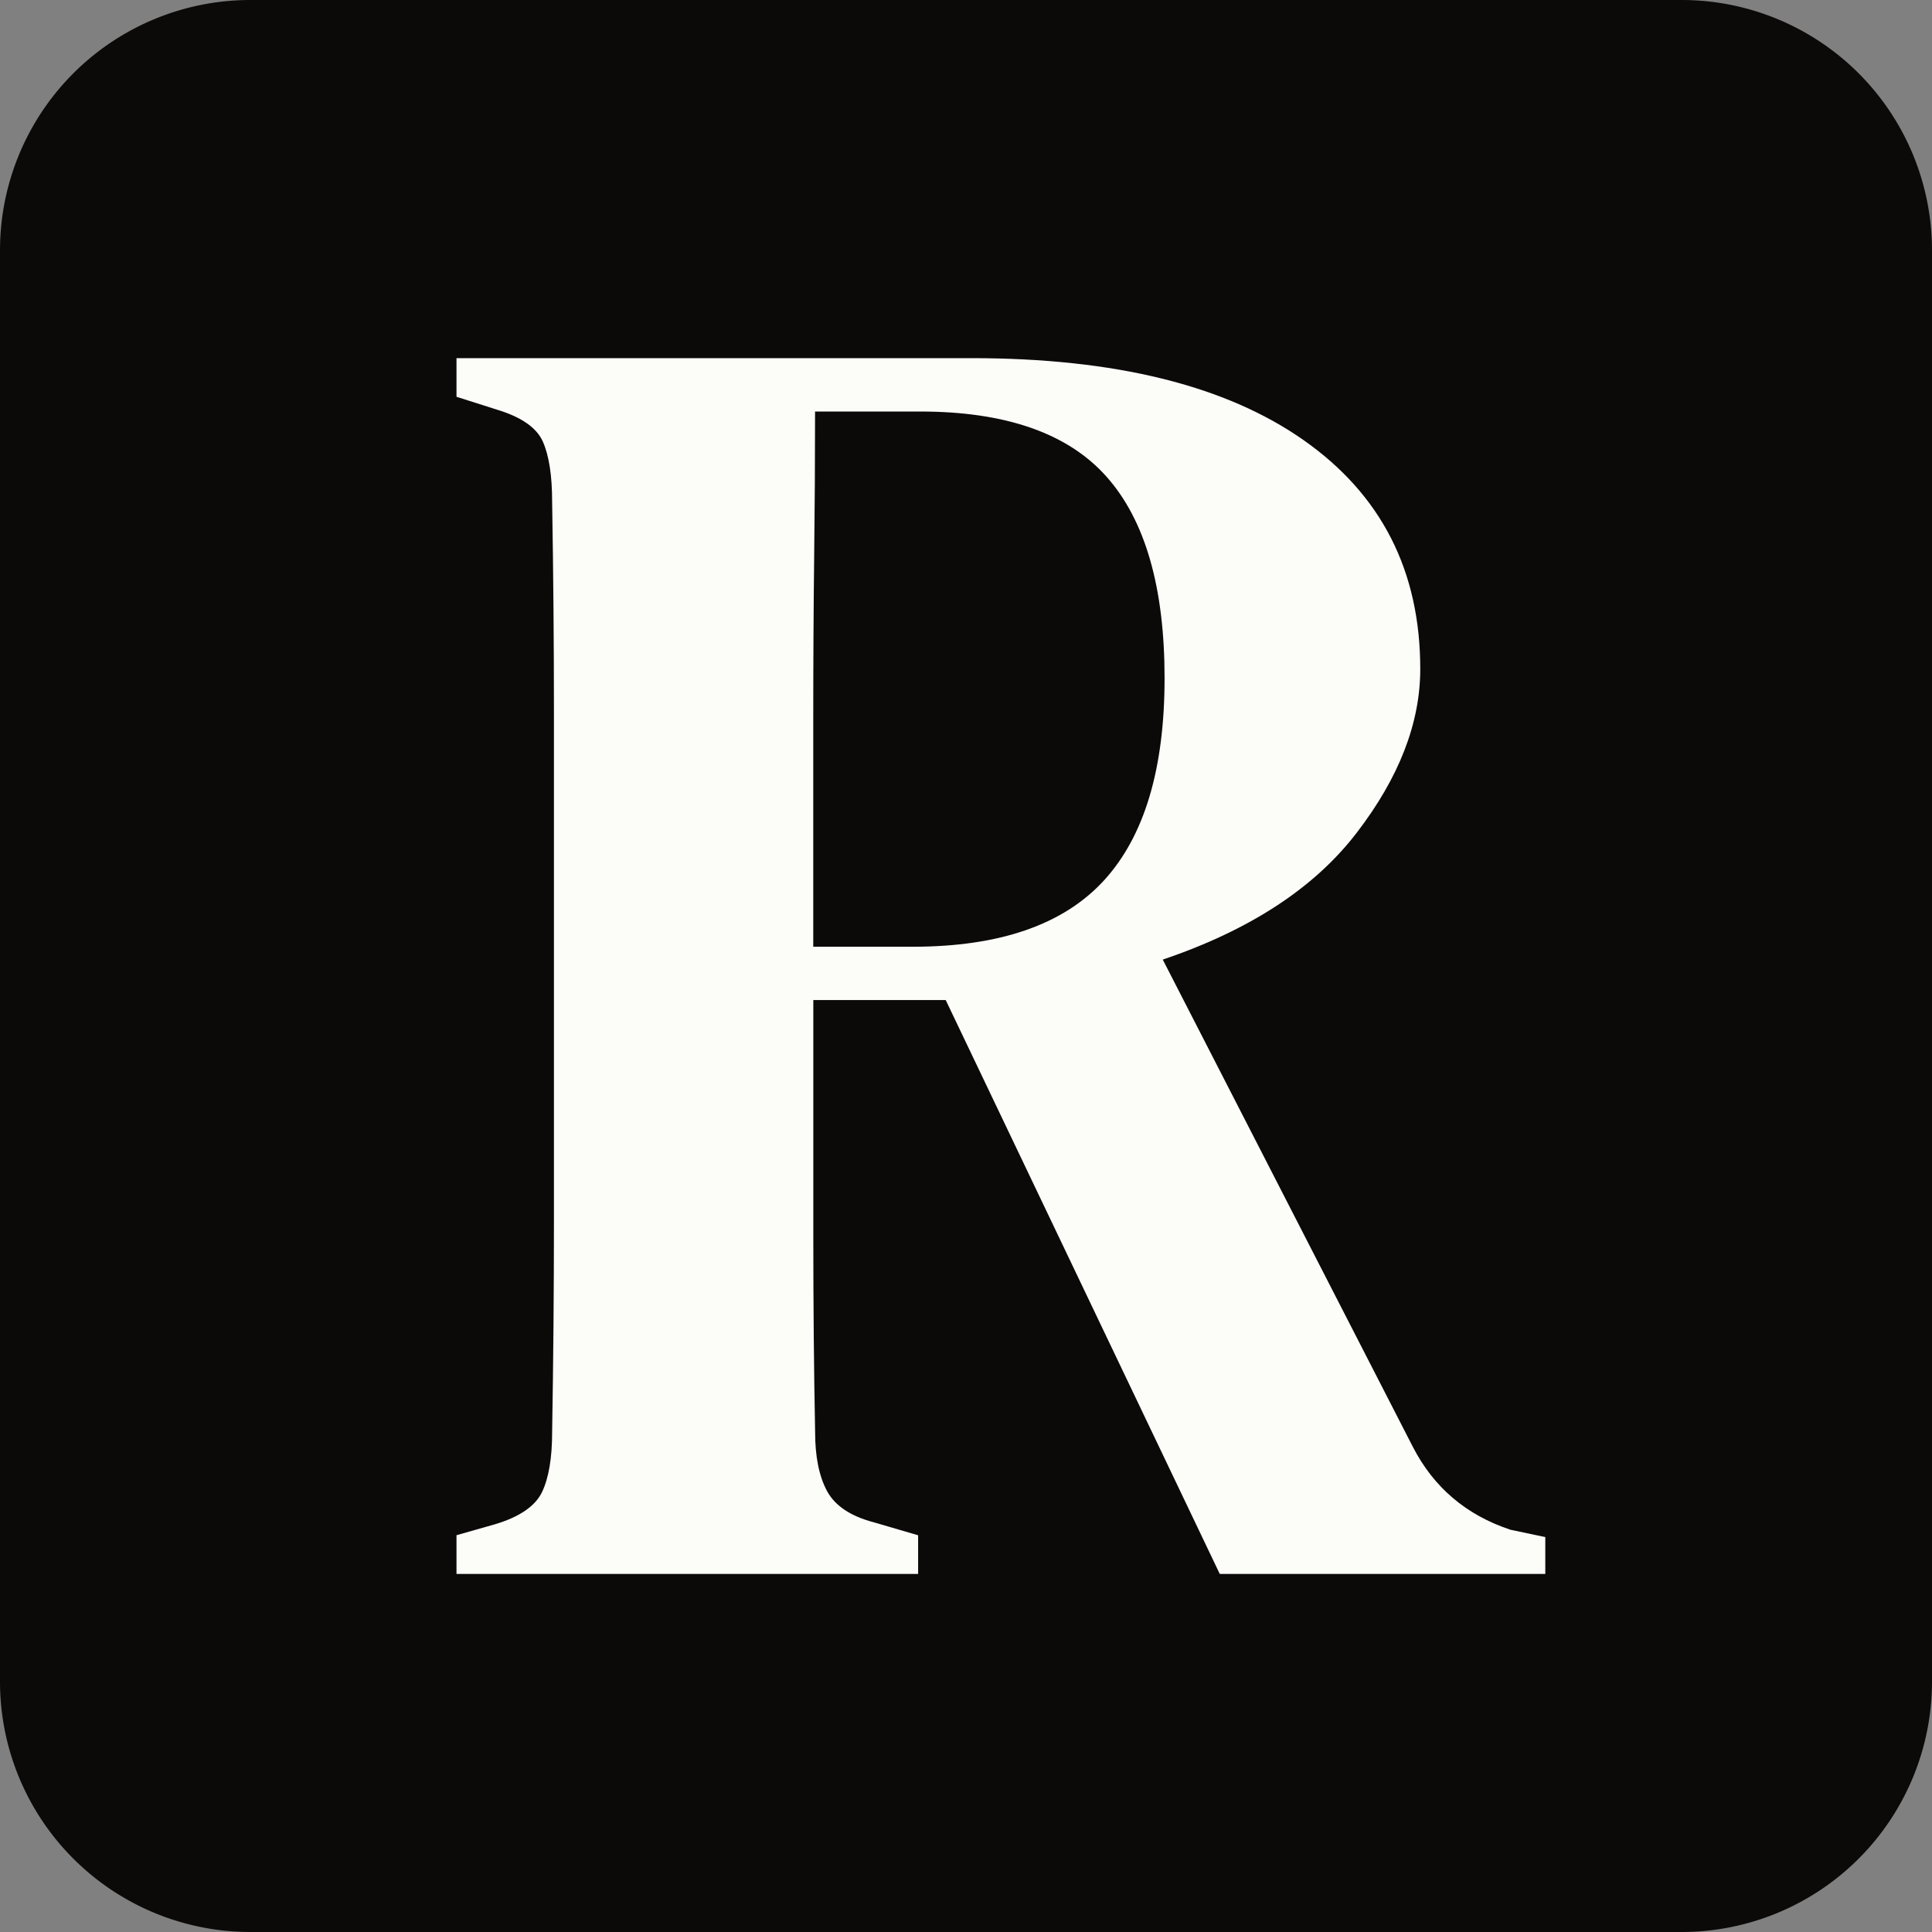
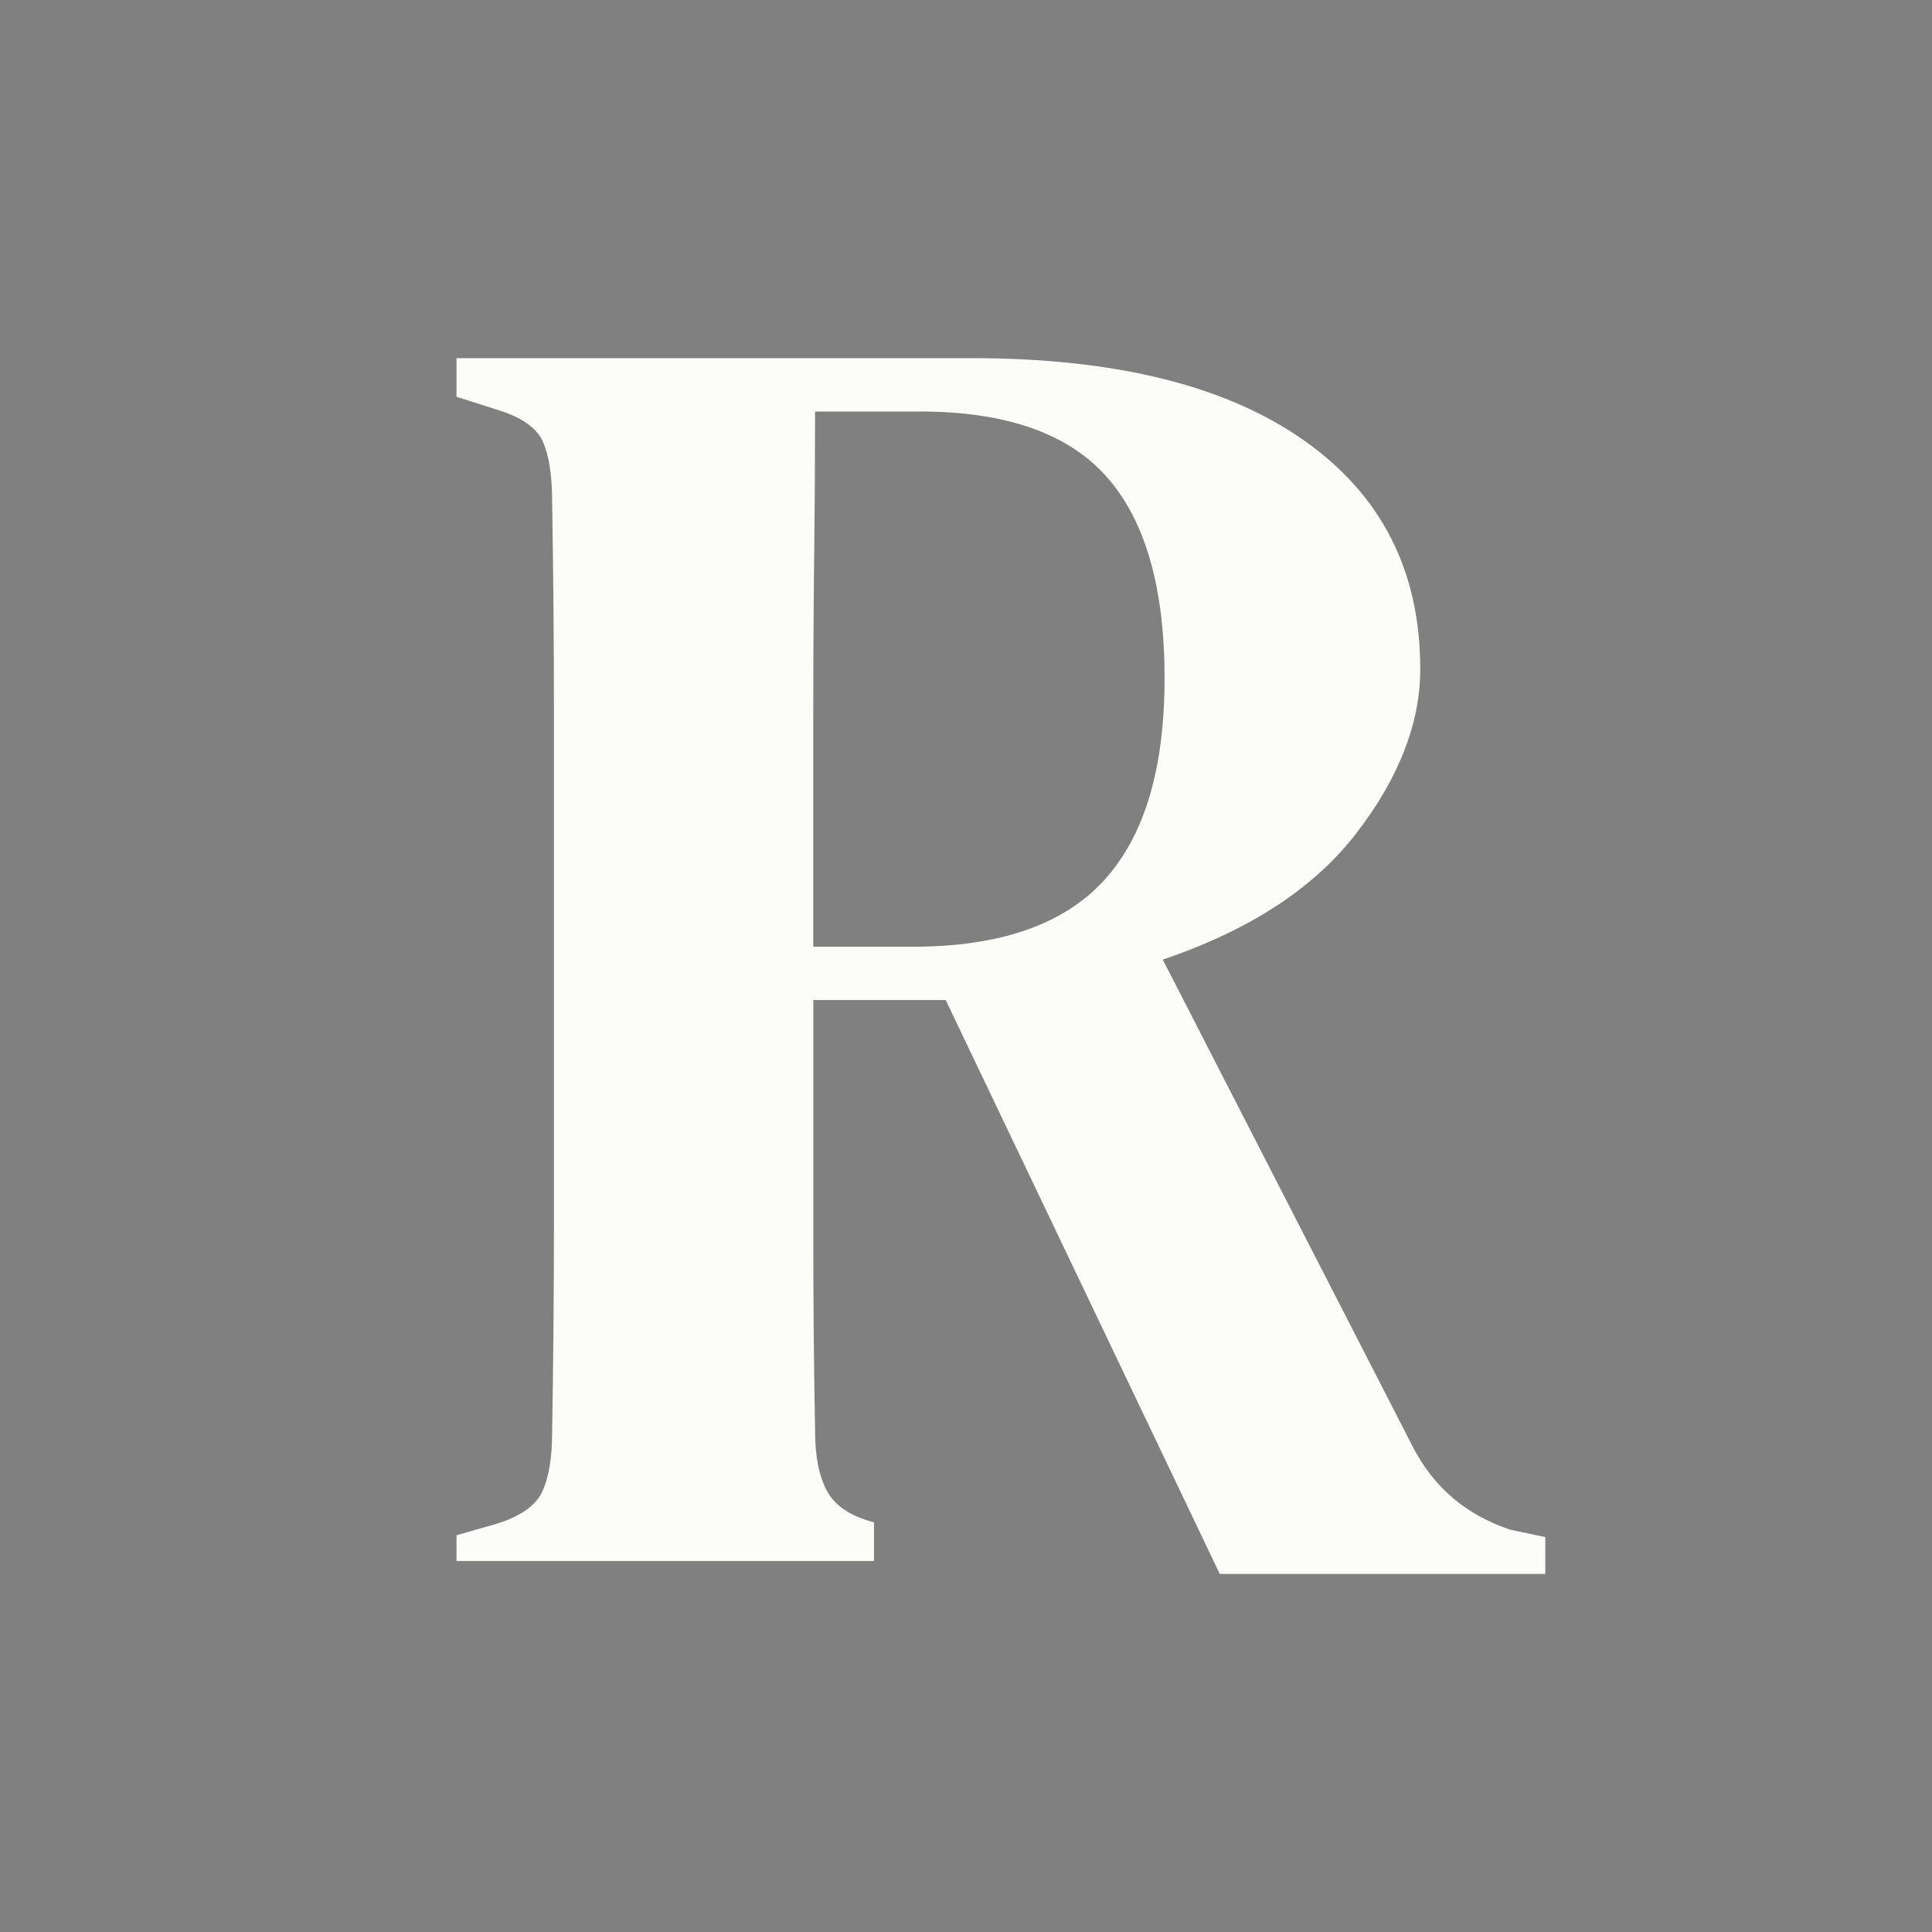
<svg xmlns="http://www.w3.org/2000/svg" viewBox="0 0 32 32" fill-rule="evenodd" clip-rule="evenodd" stroke-linejoin="round" stroke-miterlimit="2">
  <rect x="0" y="0" width="32" height="32" fill="#808080" stroke="none" />
-   <path d="M32 4.145A4.147 4.147 0 0027.855 0H4.145A4.147 4.147 0 000 4.145v23.71A4.147 4.147 0 004.145 32h23.71A4.147 4.147 0 0032 27.855V4.145z" fill="#0c0a09" />
-   <path d="M7.561 26.068v-.64l.64-.182c.406-.122.665-.3.777-.533.111-.234.167-.564.167-.99.02-1.178.03-2.356.03-3.534v-8.347c0-1.178-.01-2.356-.03-3.534 0-.426-.05-.756-.152-.99-.102-.233-.356-.41-.762-.533l-.67-.213v-.64h8.53c2.376 0 4.209.452 5.498 1.356 1.29.904 1.935 2.168 1.935 3.793 0 .893-.35 1.797-1.051 2.71-.7.915-1.772 1.615-3.214 2.103l4.143 8.072c.345.67.883 1.128 1.615 1.371l.578.122v.61h-5.392l-4.539-9.505h-2.193v3.9c0 1.157.01 2.243.03 3.259 0 .406.066.73.198.975.132.243.391.416.777.517l.731.214v.64H7.561zm5.91-10.387h1.645c1.442 0 2.498-.366 3.168-1.097.67-.731 1.005-1.848 1.005-3.351s-.32-2.615-.96-3.336c-.639-.72-1.67-1.081-3.091-1.081H13.5c0 .792-.005 1.599-.015 2.422-.01.822-.015 1.746-.015 2.772v3.67z" fill="#fcfcf9" fill-rule="nonzero" />
+   <path d="M7.561 26.068v-.64l.64-.182c.406-.122.665-.3.777-.533.111-.234.167-.564.167-.99.02-1.178.03-2.356.03-3.534v-8.347c0-1.178-.01-2.356-.03-3.534 0-.426-.05-.756-.152-.99-.102-.233-.356-.41-.762-.533l-.67-.213v-.64h8.53c2.376 0 4.209.452 5.498 1.356 1.29.904 1.935 2.168 1.935 3.793 0 .893-.35 1.797-1.051 2.71-.7.915-1.772 1.615-3.214 2.103l4.143 8.072c.345.67.883 1.128 1.615 1.371l.578.122v.61h-5.392l-4.539-9.505h-2.193v3.9c0 1.157.01 2.243.03 3.259 0 .406.066.73.198.975.132.243.391.416.777.517v.64H7.561zm5.91-10.387h1.645c1.442 0 2.498-.366 3.168-1.097.67-.731 1.005-1.848 1.005-3.351s-.32-2.615-.96-3.336c-.639-.72-1.67-1.081-3.091-1.081H13.5c0 .792-.005 1.599-.015 2.422-.01.822-.015 1.746-.015 2.772v3.67z" fill="#fcfcf9" fill-rule="nonzero" />
</svg>